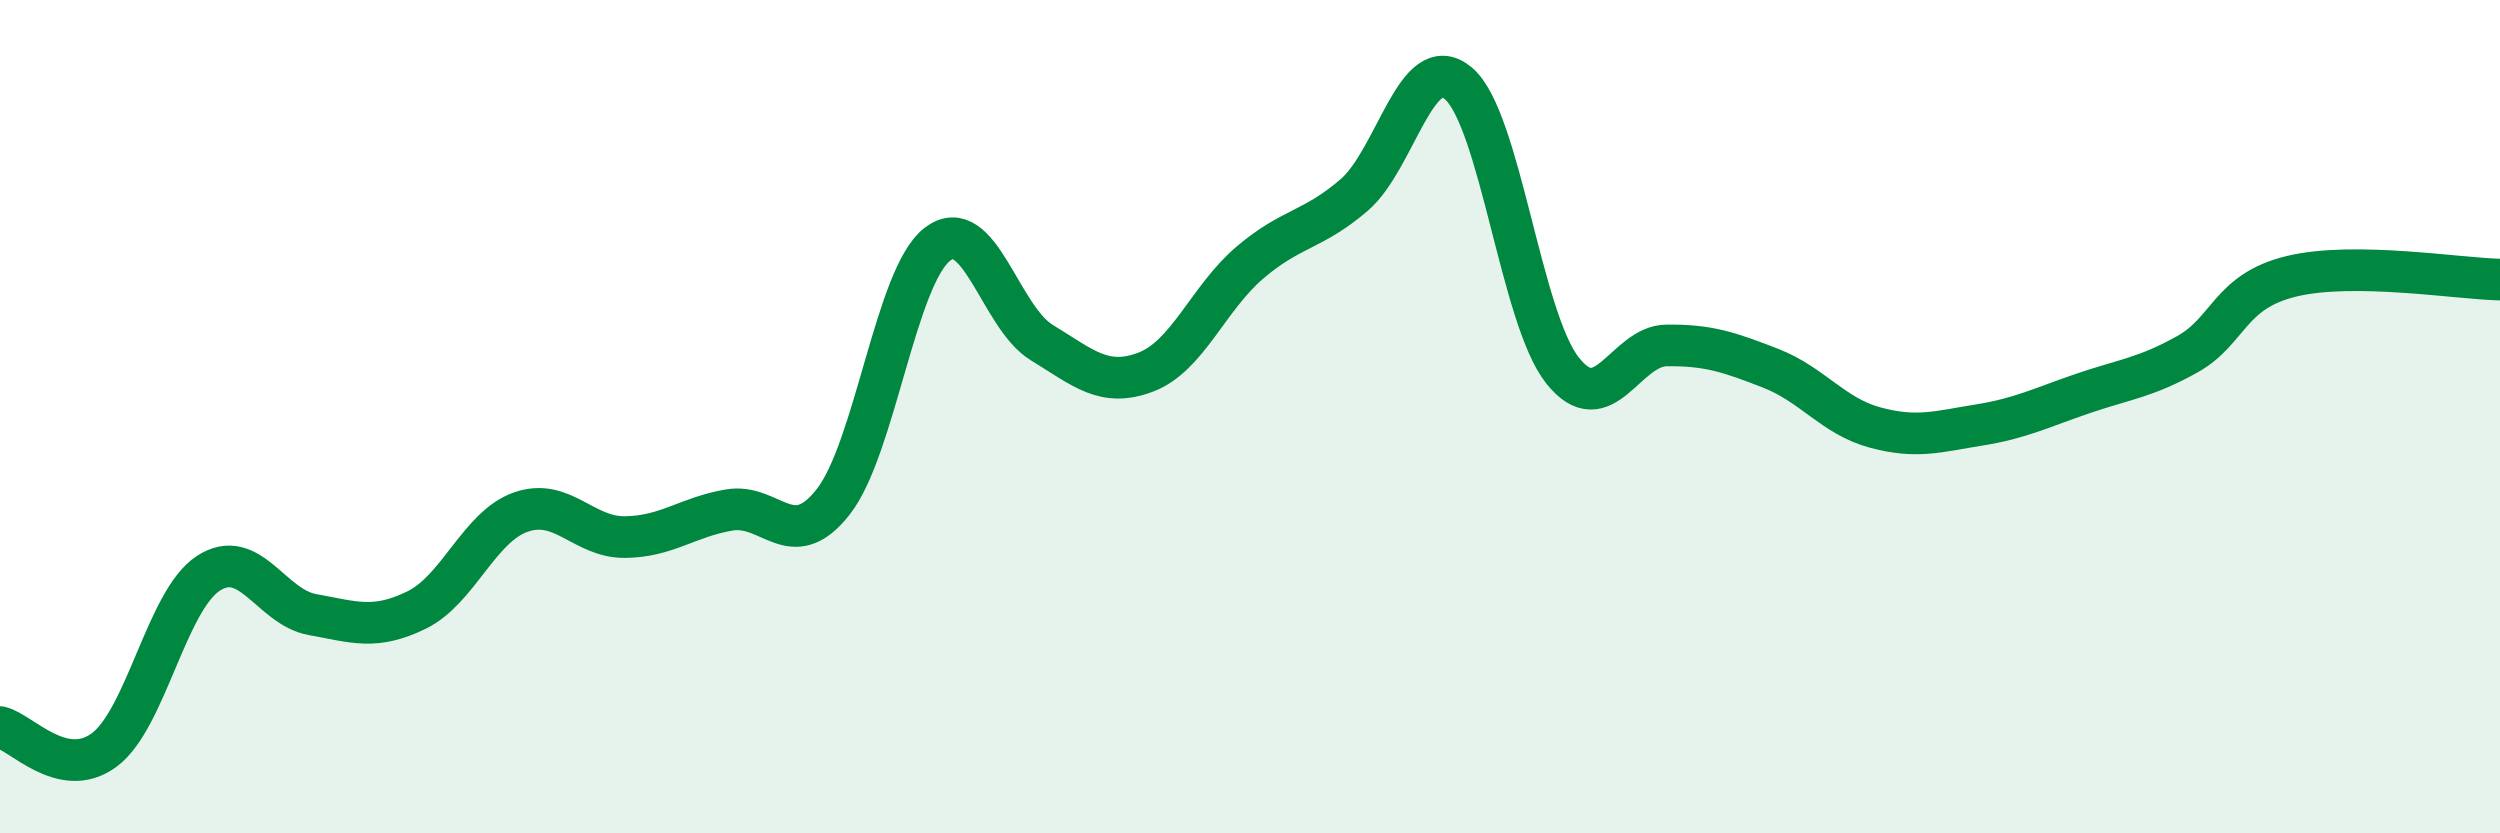
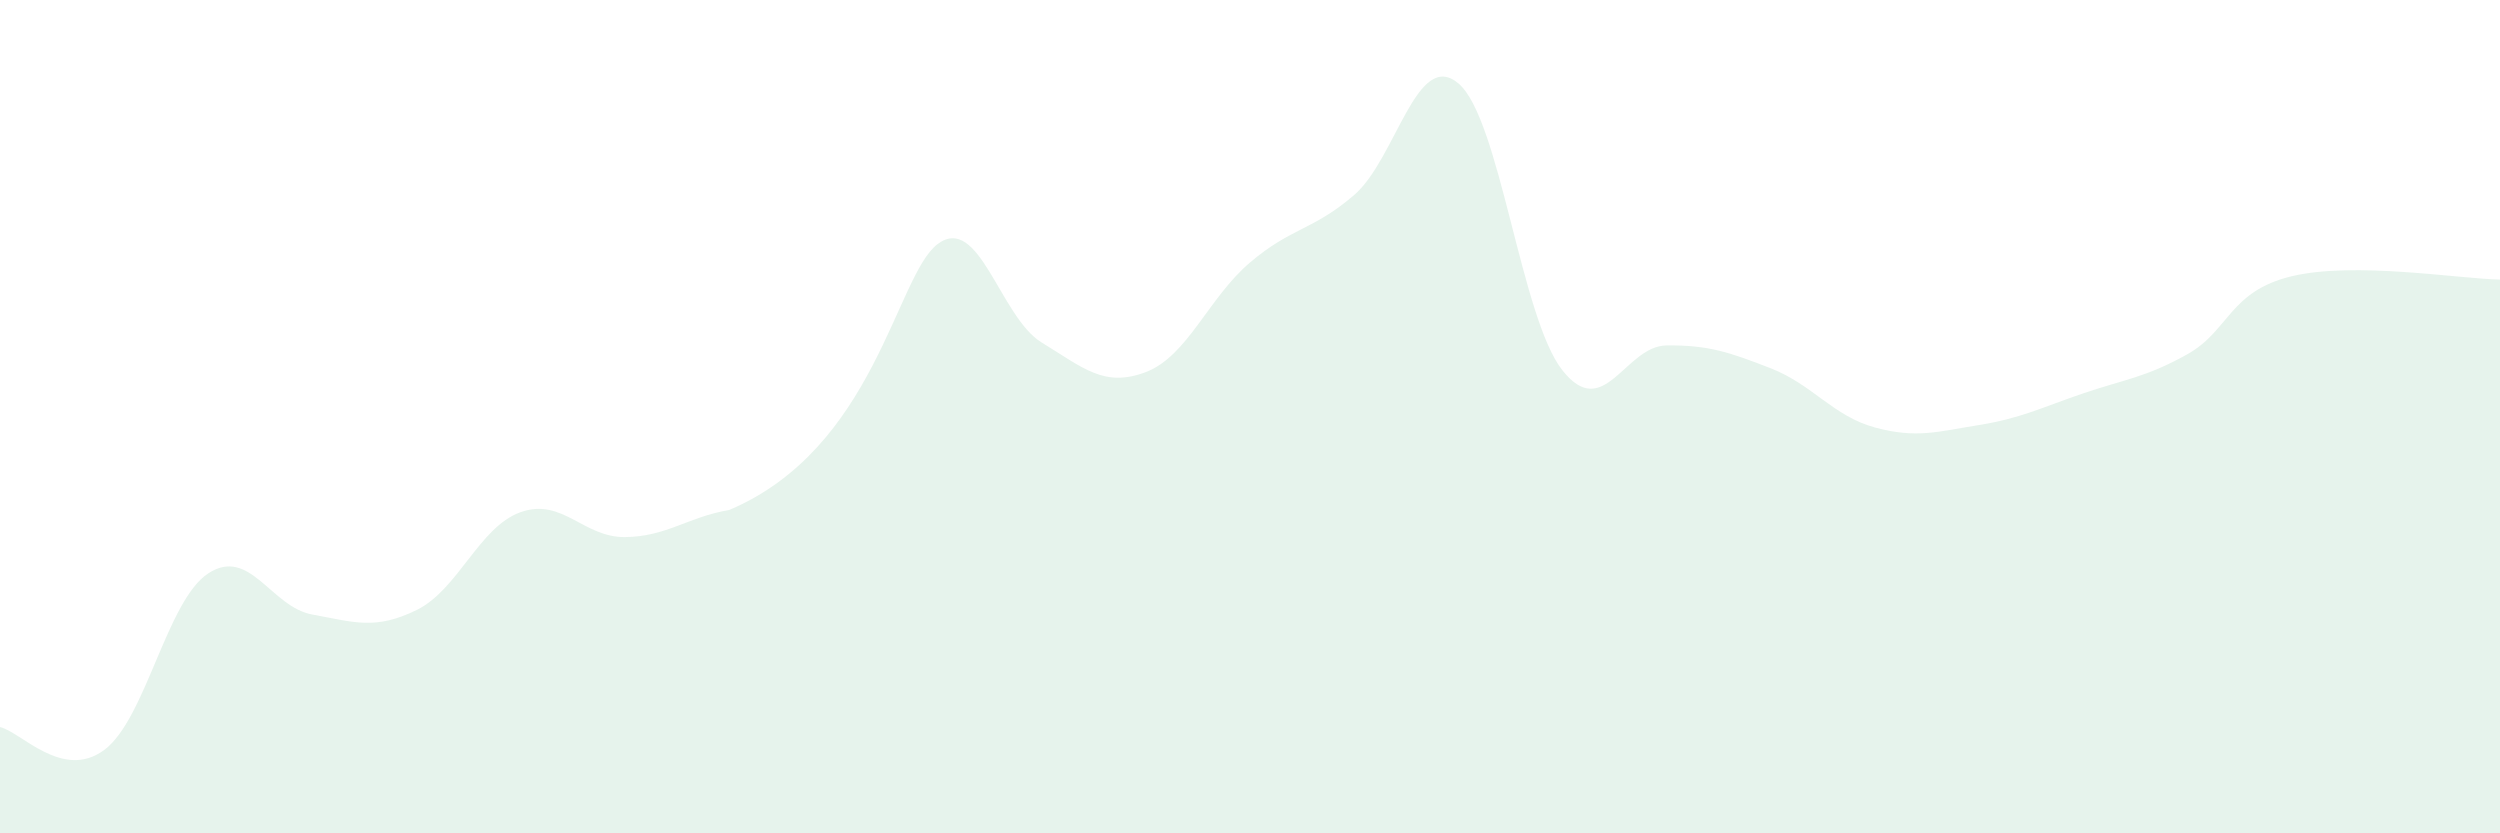
<svg xmlns="http://www.w3.org/2000/svg" width="60" height="20" viewBox="0 0 60 20">
-   <path d="M 0,17.45 C 0.5,17.56 1.5,18.74 2.5,18 C 3.5,17.26 4,14.41 5,13.76 C 6,13.11 6.5,14.57 7.5,14.75 C 8.5,14.93 9,15.13 10,14.64 C 11,14.15 11.5,12.64 12.5,12.29 C 13.5,11.94 14,12.9 15,12.89 C 16,12.88 16.5,12.41 17.5,12.24 C 18.5,12.07 19,13.32 20,12.04 C 21,10.76 21.5,6.62 22.5,5.86 C 23.5,5.1 24,7.61 25,8.22 C 26,8.83 26.5,9.31 27.5,8.93 C 28.5,8.55 29,7.15 30,6.3 C 31,5.45 31.5,5.54 32.5,4.68 C 33.5,3.82 34,1.16 35,2 C 36,2.84 36.5,7.63 37.5,8.89 C 38.5,10.15 39,8.3 40,8.29 C 41,8.28 41.5,8.45 42.5,8.84 C 43.5,9.23 44,9.99 45,10.26 C 46,10.53 46.5,10.36 47.5,10.2 C 48.5,10.04 49,9.78 50,9.44 C 51,9.1 51.5,9.06 52.5,8.5 C 53.5,7.94 53.5,6.99 55,6.63 C 56.5,6.27 59,6.69 60,6.71L60 20L0 20Z" fill="#008740" opacity="0.1" stroke-linecap="round" stroke-linejoin="round" />
-   <path d="M 0,17.45 C 0.5,17.56 1.5,18.74 2.5,18 C 3.5,17.26 4,14.41 5,13.76 C 6,13.11 6.5,14.57 7.5,14.75 C 8.5,14.93 9,15.13 10,14.64 C 11,14.15 11.5,12.64 12.5,12.29 C 13.5,11.94 14,12.9 15,12.89 C 16,12.88 16.5,12.41 17.5,12.24 C 18.5,12.07 19,13.32 20,12.04 C 21,10.76 21.5,6.62 22.5,5.86 C 23.5,5.1 24,7.61 25,8.22 C 26,8.83 26.5,9.31 27.5,8.93 C 28.5,8.55 29,7.15 30,6.3 C 31,5.45 31.5,5.54 32.5,4.68 C 33.5,3.82 34,1.16 35,2 C 36,2.84 36.5,7.63 37.5,8.89 C 38.5,10.15 39,8.3 40,8.29 C 41,8.28 41.5,8.45 42.5,8.84 C 43.5,9.23 44,9.99 45,10.26 C 46,10.53 46.5,10.36 47.5,10.2 C 48.5,10.04 49,9.78 50,9.44 C 51,9.1 51.5,9.06 52.5,8.5 C 53.5,7.94 53.5,6.99 55,6.63 C 56.5,6.27 59,6.69 60,6.71" stroke="#008740" stroke-width="1" fill="none" stroke-linecap="round" stroke-linejoin="round" />
+   <path d="M 0,17.45 C 0.5,17.56 1.5,18.74 2.5,18 C 3.5,17.26 4,14.41 5,13.76 C 6,13.11 6.5,14.57 7.5,14.75 C 8.5,14.93 9,15.13 10,14.64 C 11,14.15 11.5,12.64 12.5,12.29 C 13.5,11.94 14,12.9 15,12.89 C 16,12.88 16.5,12.41 17.5,12.24 C 21,10.76 21.5,6.62 22.5,5.86 C 23.5,5.1 24,7.61 25,8.22 C 26,8.83 26.5,9.31 27.5,8.93 C 28.5,8.55 29,7.15 30,6.3 C 31,5.45 31.5,5.54 32.5,4.68 C 33.5,3.82 34,1.16 35,2 C 36,2.84 36.5,7.63 37.5,8.89 C 38.5,10.15 39,8.3 40,8.29 C 41,8.28 41.5,8.45 42.5,8.84 C 43.5,9.23 44,9.99 45,10.26 C 46,10.53 46.5,10.36 47.5,10.2 C 48.5,10.04 49,9.78 50,9.44 C 51,9.1 51.5,9.06 52.5,8.5 C 53.5,7.94 53.5,6.99 55,6.63 C 56.5,6.27 59,6.69 60,6.71L60 20L0 20Z" fill="#008740" opacity="0.1" stroke-linecap="round" stroke-linejoin="round" />
</svg>